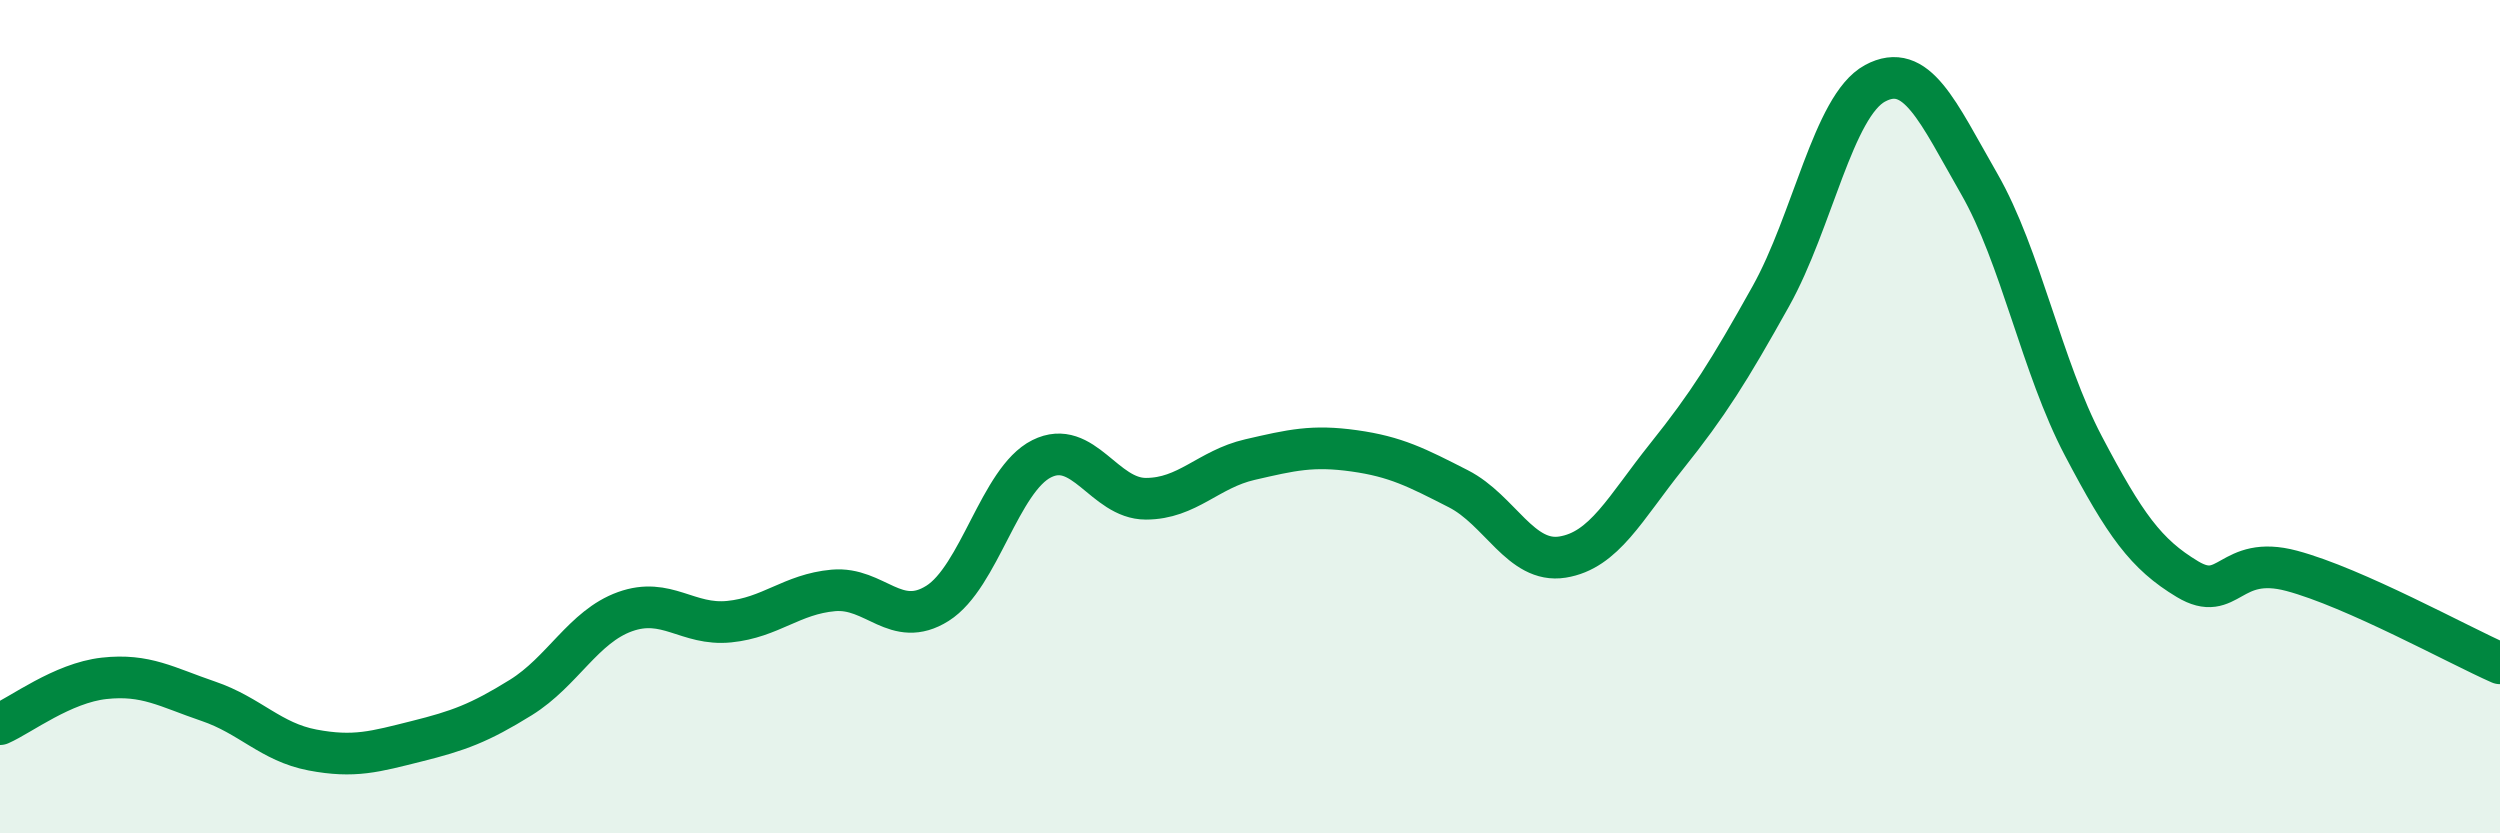
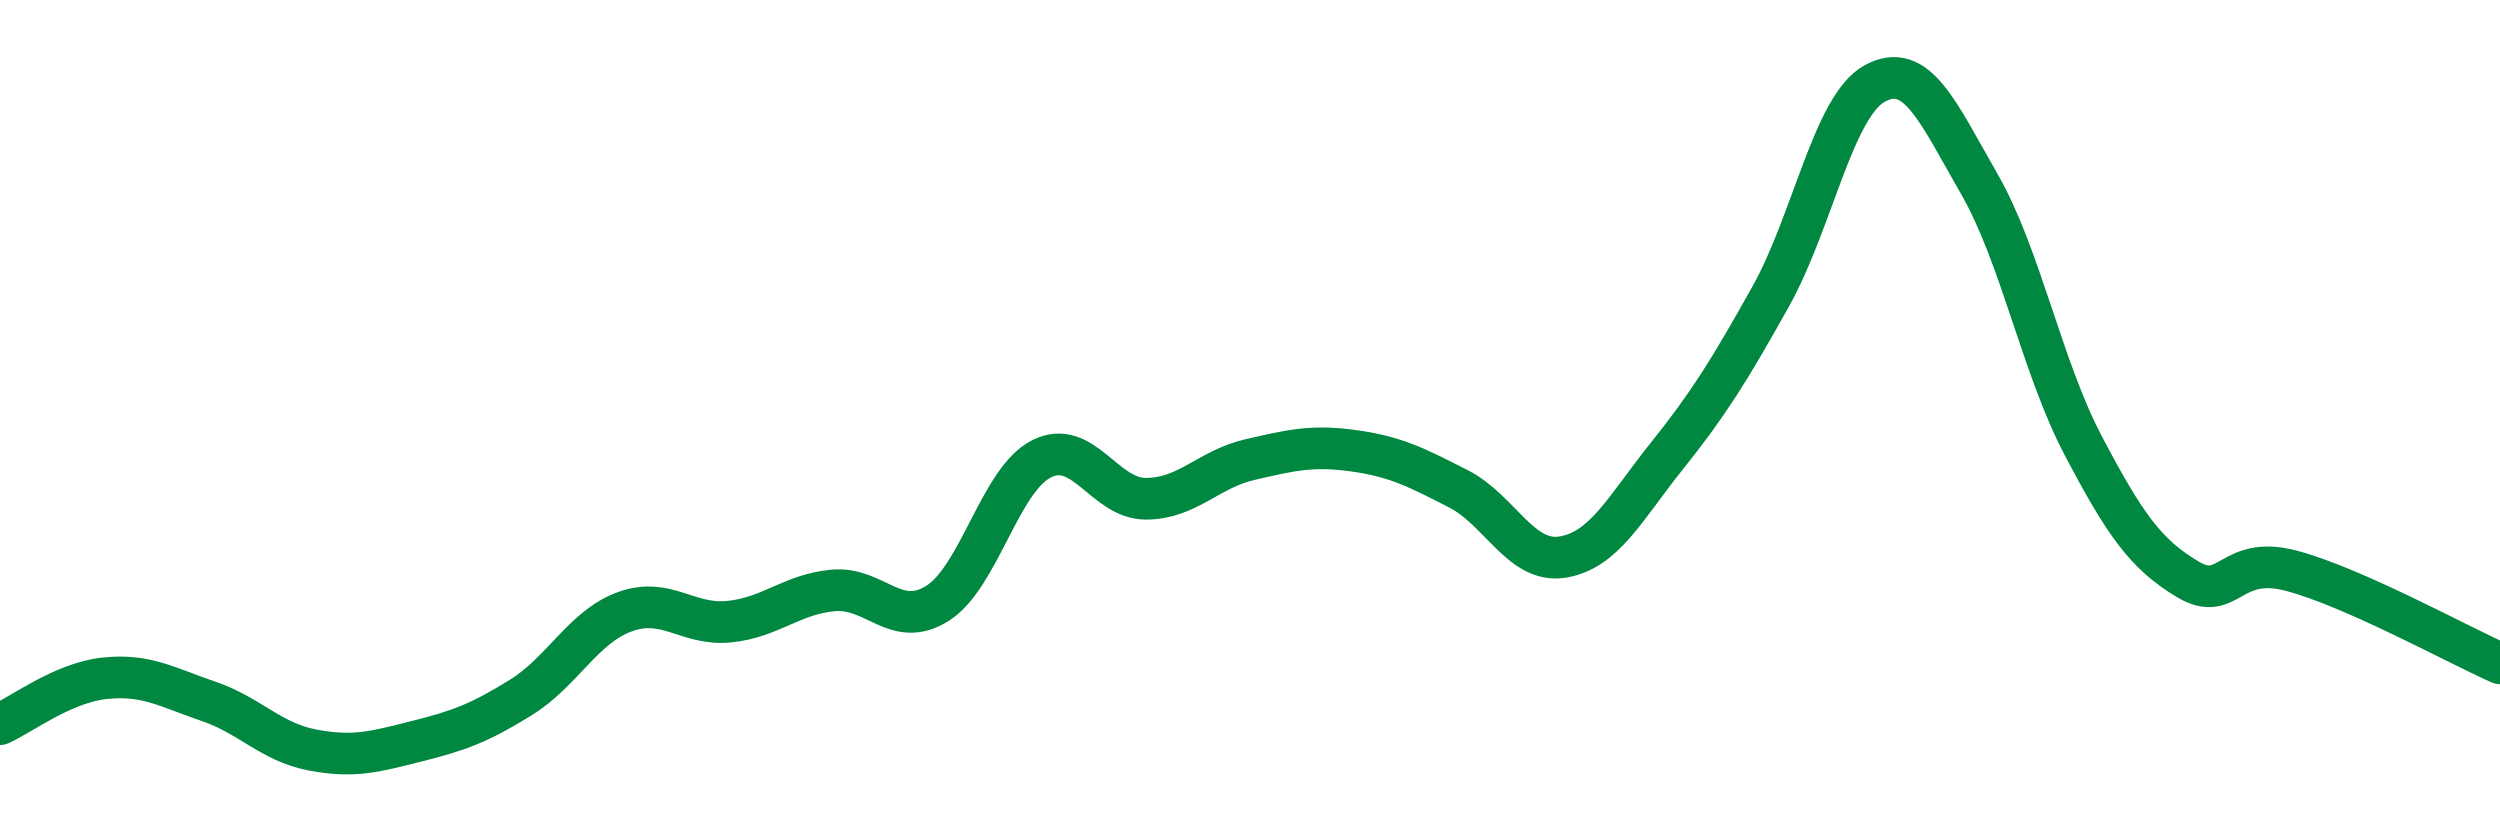
<svg xmlns="http://www.w3.org/2000/svg" width="60" height="20" viewBox="0 0 60 20">
-   <path d="M 0,17.38 C 0.5,17.16 1.5,16.39 2.5,16.28 C 3.5,16.17 4,16.49 5,16.83 C 6,17.17 6.5,17.81 7.5,18 C 8.5,18.19 9,18.04 10,17.79 C 11,17.54 11.5,17.36 12.5,16.74 C 13.5,16.12 14,15.04 15,14.68 C 16,14.32 16.5,15.02 17.5,14.92 C 18.5,14.82 19,14.26 20,14.17 C 21,14.08 21.5,15.11 22.5,14.48 C 23.5,13.85 24,11.51 25,11.01 C 26,10.51 26.5,11.97 27.5,11.97 C 28.5,11.97 29,11.26 30,11.03 C 31,10.8 31.5,10.68 32.5,10.82 C 33.5,10.96 34,11.22 35,11.73 C 36,12.24 36.5,13.53 37.5,13.37 C 38.5,13.21 39,12.2 40,10.95 C 41,9.7 41.5,8.9 42.5,7.11 C 43.5,5.32 44,2.54 45,2 C 46,1.46 46.5,2.67 47.5,4.41 C 48.5,6.15 49,8.8 50,10.7 C 51,12.6 51.5,13.3 52.5,13.9 C 53.5,14.5 53.5,13.3 55,13.7 C 56.5,14.1 59,15.48 60,15.92L60 20L0 20Z" fill="#008740" opacity="0.1" stroke-linecap="round" stroke-linejoin="round" />
  <path d="M 0,17.38 C 0.5,17.16 1.5,16.39 2.5,16.28 C 3.5,16.17 4,16.49 5,16.83 C 6,17.17 6.5,17.81 7.5,18 C 8.5,18.19 9,18.04 10,17.79 C 11,17.54 11.5,17.36 12.5,16.74 C 13.5,16.12 14,15.04 15,14.68 C 16,14.32 16.5,15.02 17.5,14.92 C 18.5,14.82 19,14.26 20,14.17 C 21,14.08 21.5,15.11 22.5,14.48 C 23.5,13.85 24,11.51 25,11.01 C 26,10.51 26.5,11.97 27.5,11.97 C 28.5,11.97 29,11.26 30,11.03 C 31,10.8 31.5,10.68 32.5,10.82 C 33.5,10.96 34,11.22 35,11.73 C 36,12.24 36.5,13.53 37.5,13.37 C 38.5,13.21 39,12.2 40,10.95 C 41,9.7 41.5,8.9 42.5,7.11 C 43.5,5.32 44,2.54 45,2 C 46,1.46 46.5,2.67 47.5,4.41 C 48.5,6.15 49,8.8 50,10.7 C 51,12.6 51.5,13.3 52.5,13.9 C 53.5,14.5 53.5,13.3 55,13.7 C 56.5,14.1 59,15.48 60,15.92" stroke="#008740" stroke-width="1" fill="none" stroke-linecap="round" stroke-linejoin="round" />
</svg>